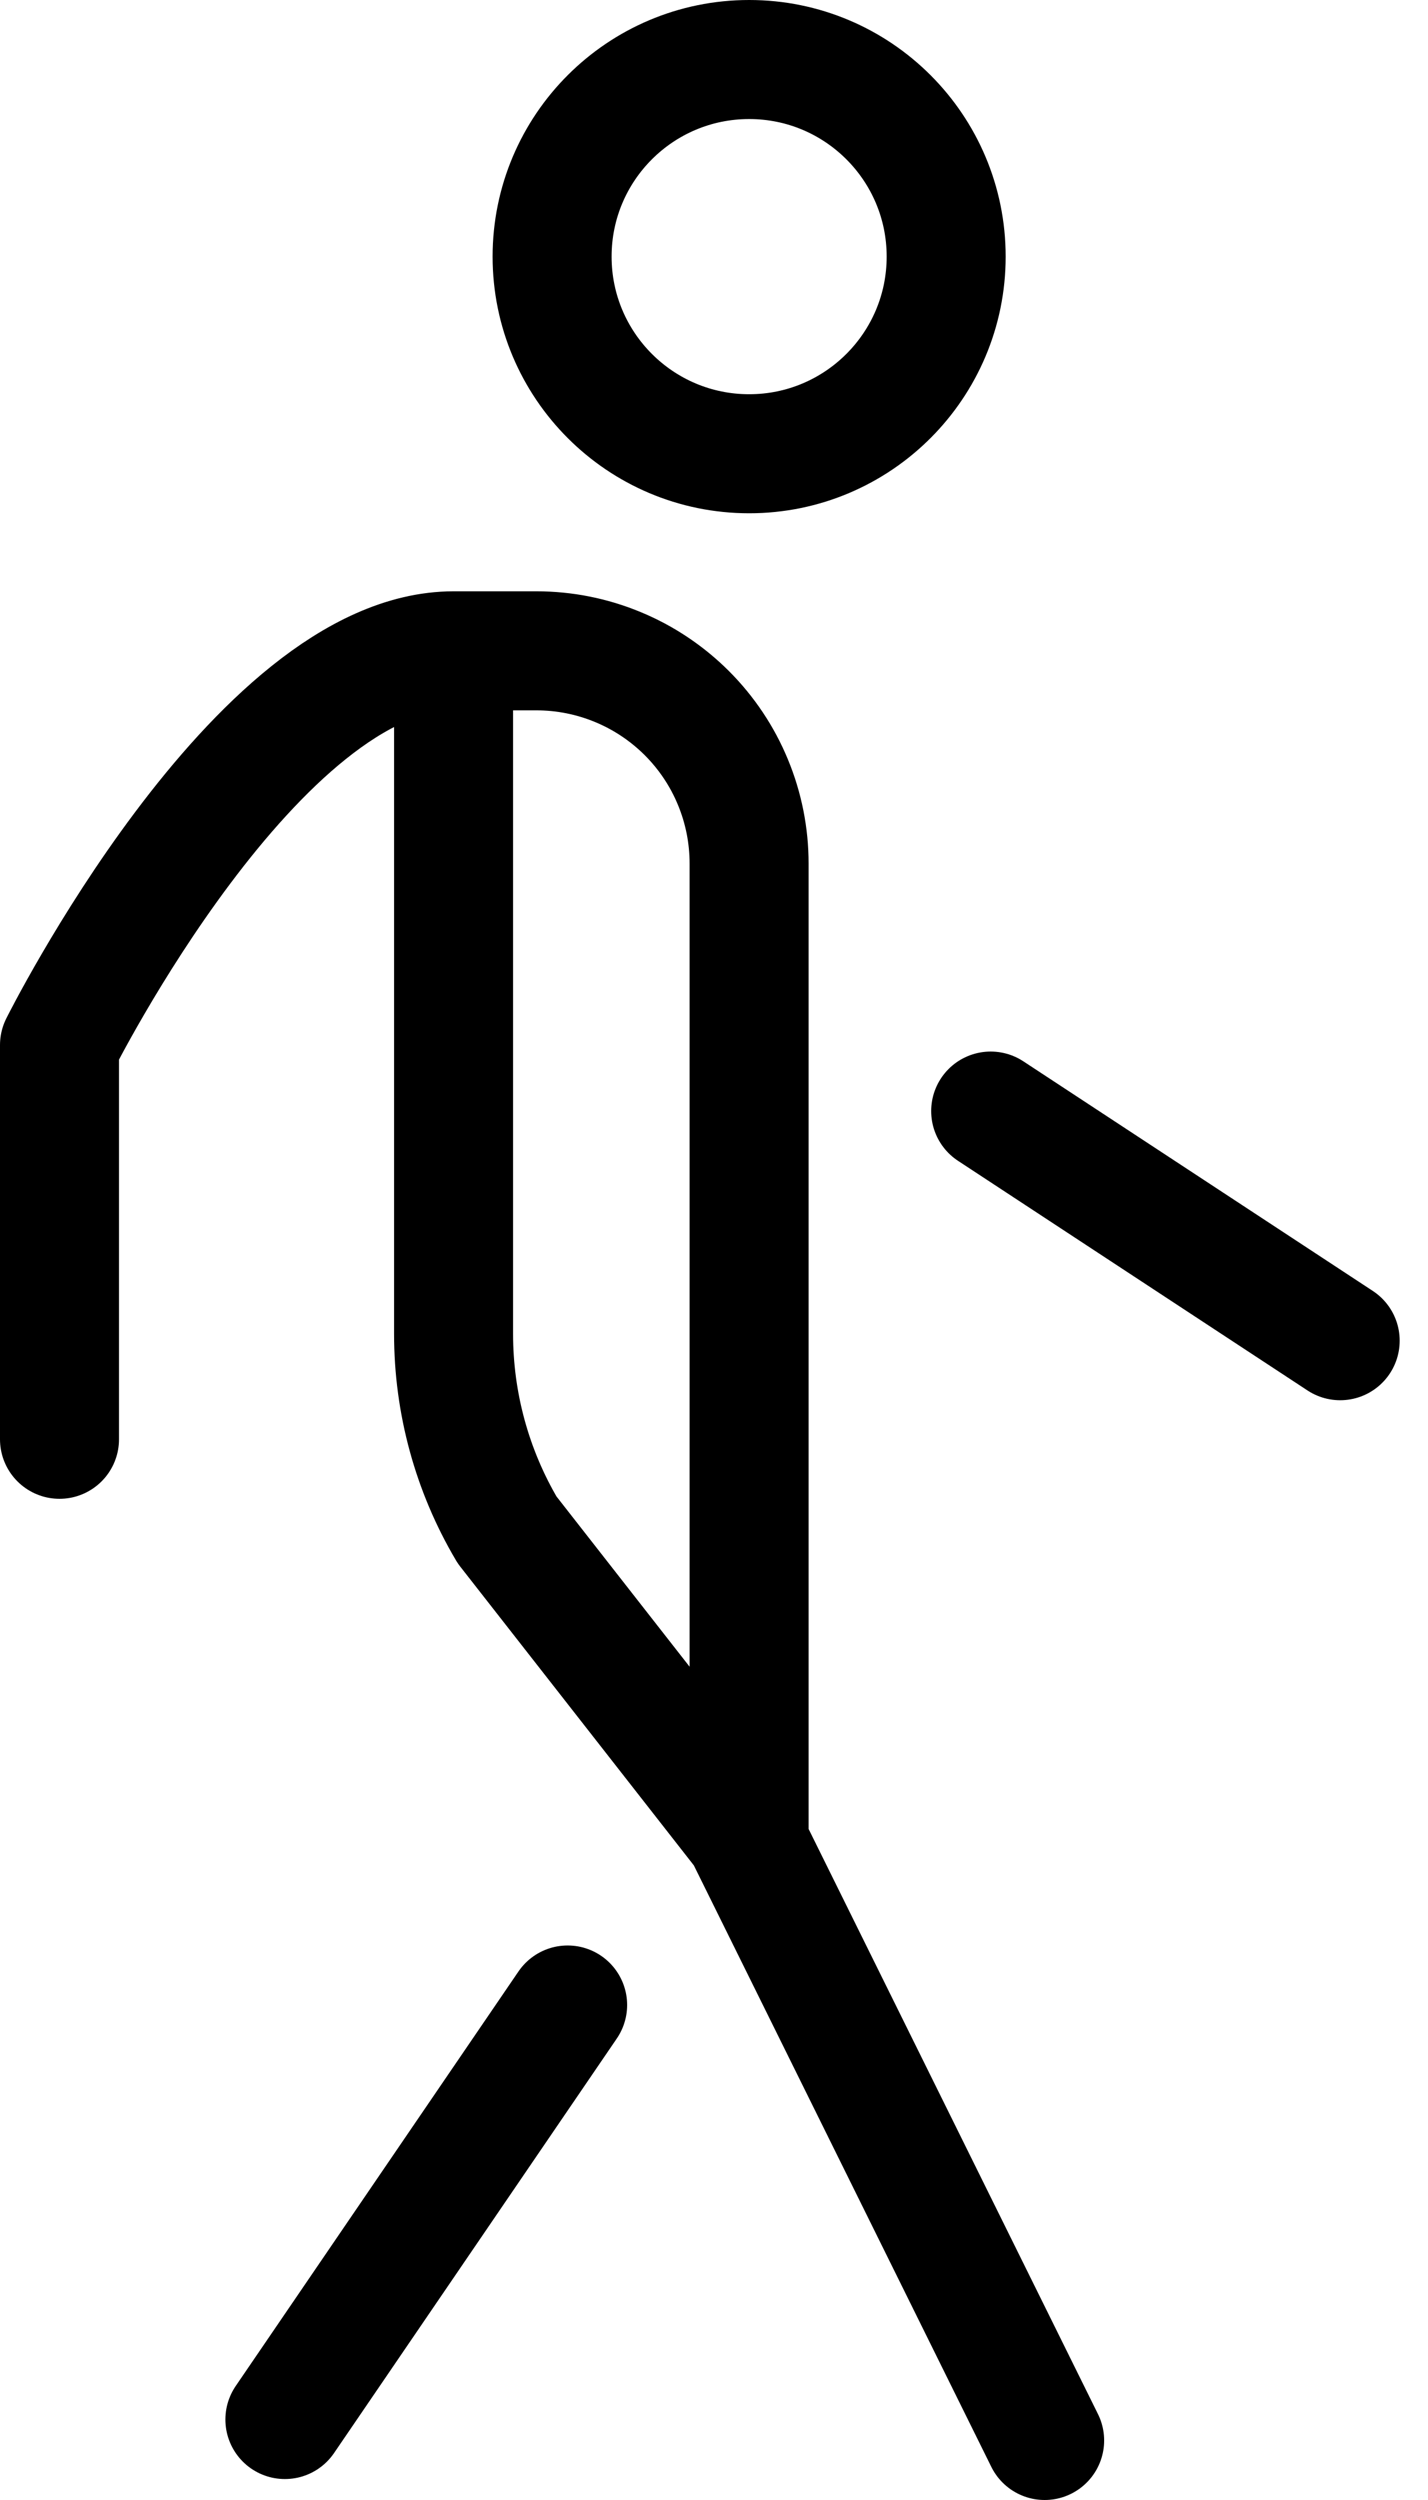
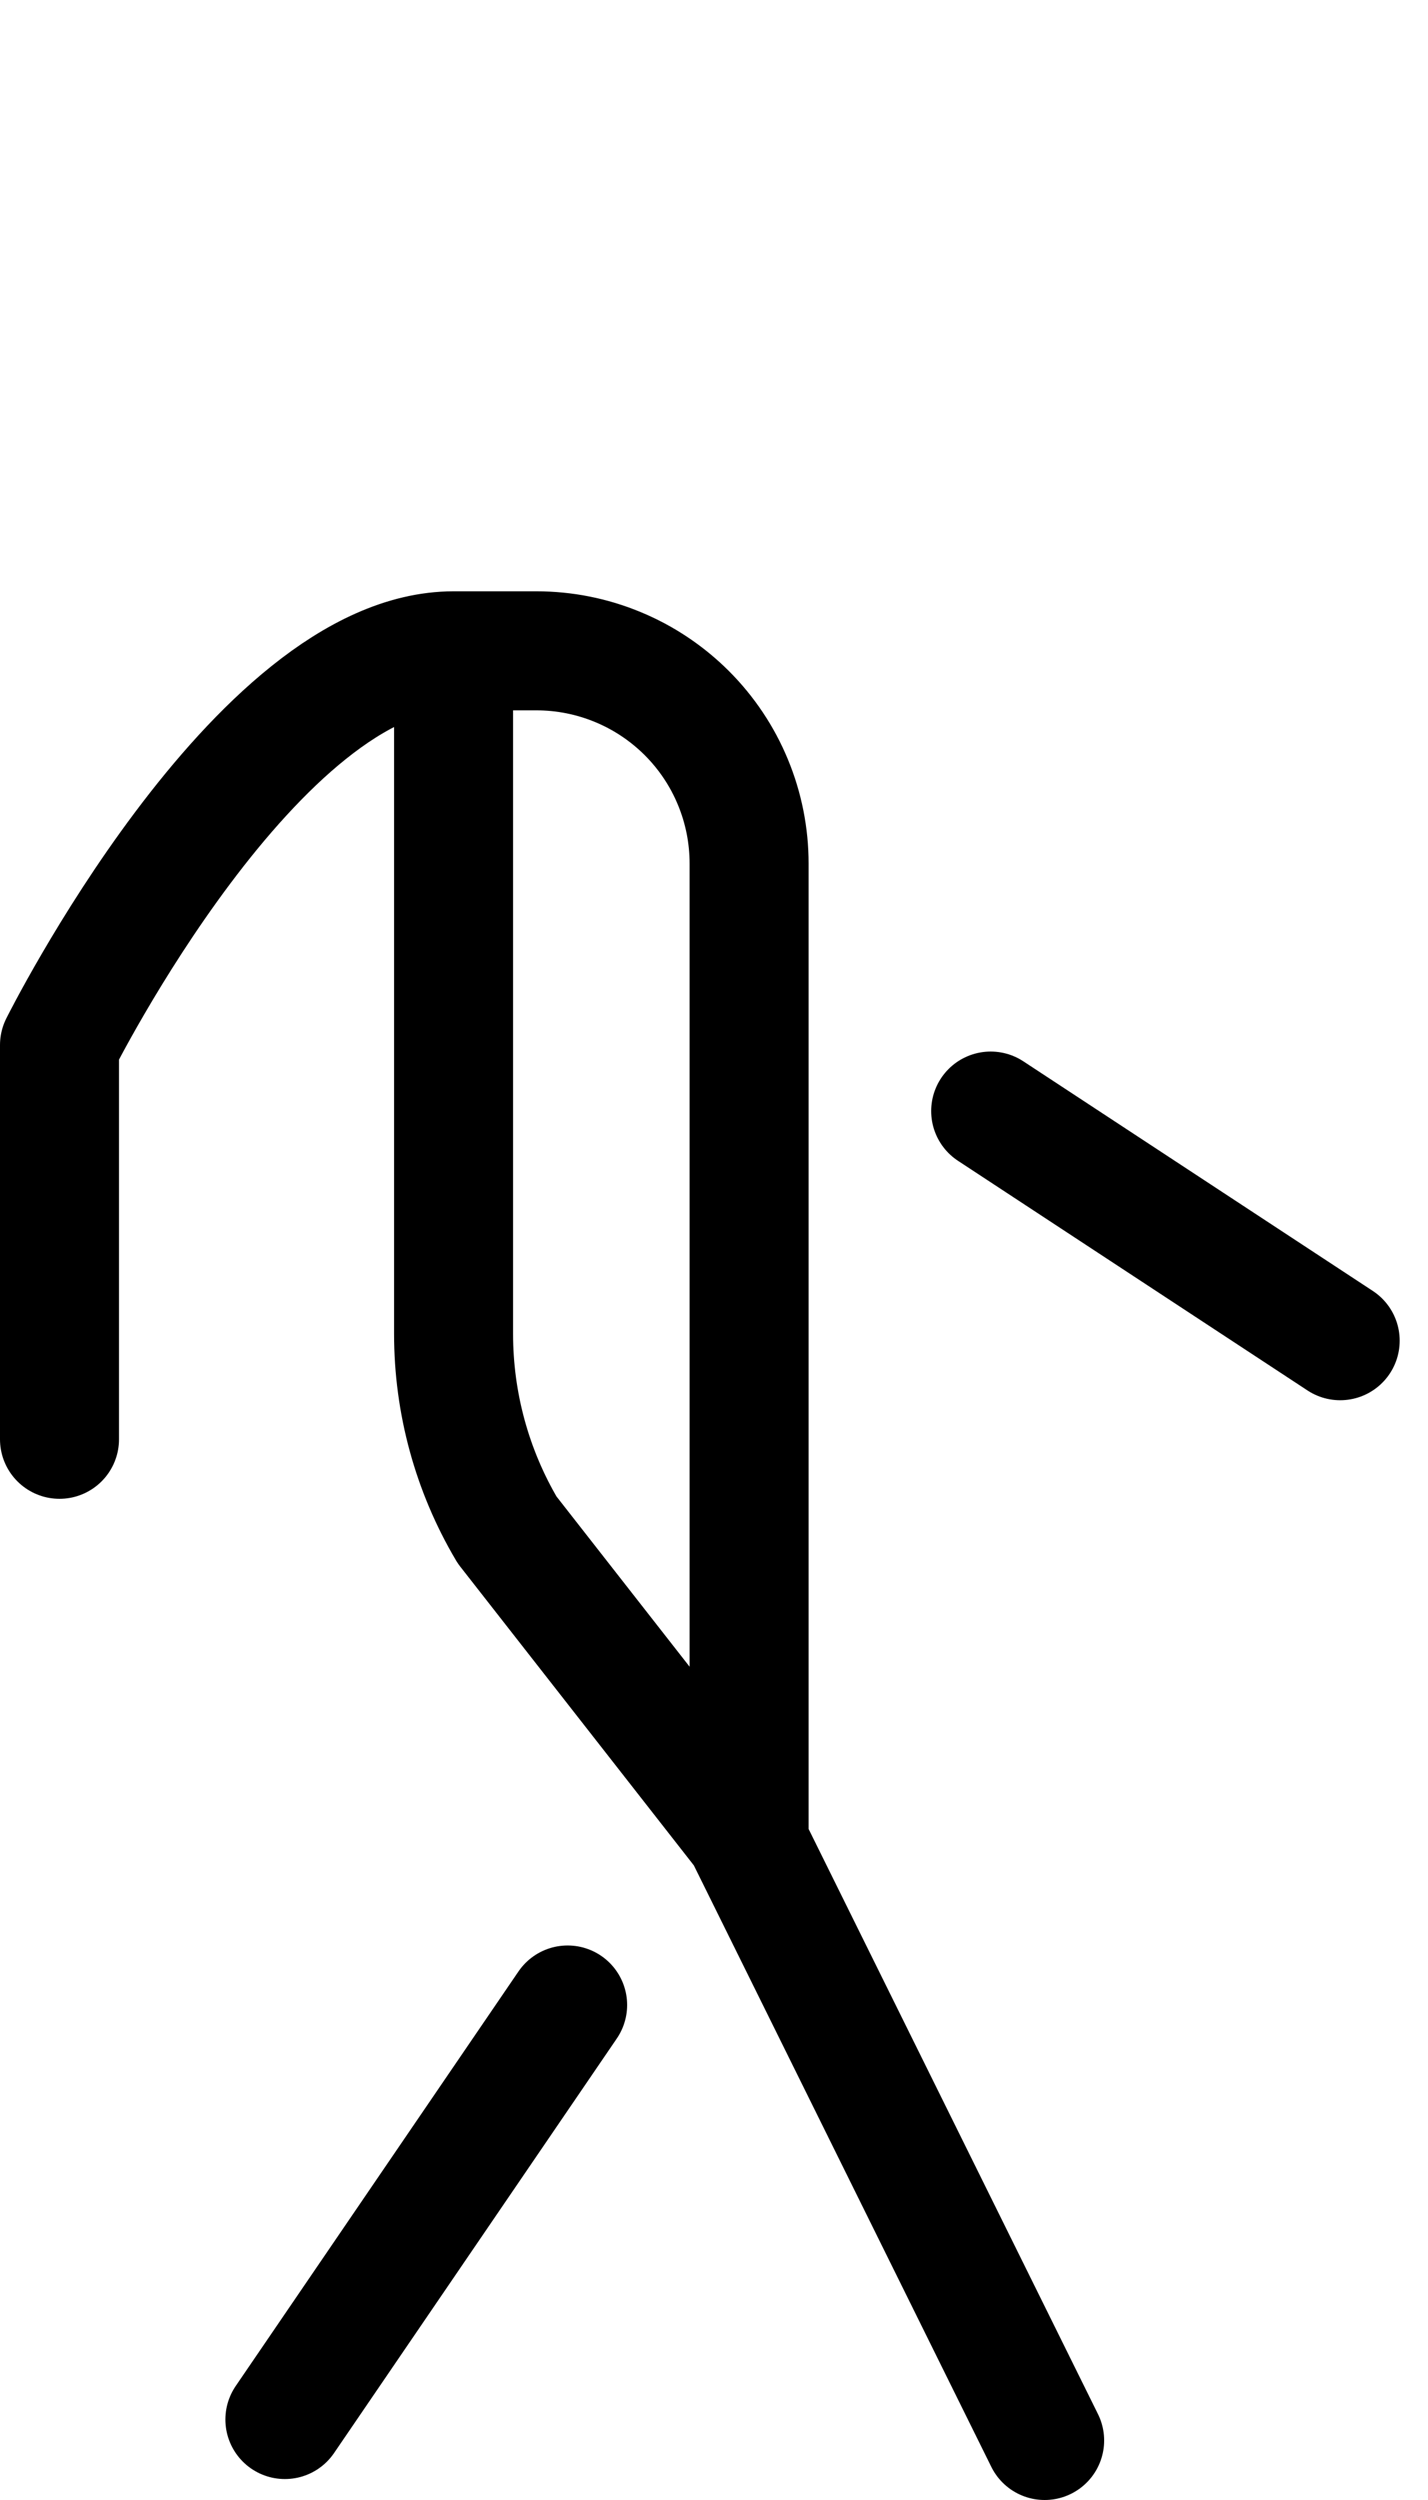
<svg xmlns="http://www.w3.org/2000/svg" width="24" height="42" viewBox="0 0 24 42" fill="none">
-   <path d="M17.557 41L12.512 30.803L8.523 25.703C7.933 24.706 7.623 23.569 7.623 22.41V10.934M7.623 10.934H9.015C9.485 10.934 9.949 11.026 10.383 11.206C10.817 11.385 11.211 11.649 11.543 11.98C11.875 12.312 12.139 12.706 12.318 13.14C12.498 13.574 12.59 14.039 12.59 14.508V30.803M7.623 10.934C4.311 10.934 1 17.557 1 17.557V24.18M22.524 22.524L16.65 18.666M4.788 40.648L9.54 33.684" stroke="black" stroke-width="2" stroke-linecap="round" stroke-linejoin="round" />
-   <path d="M12.591 7.623C14.419 7.623 15.902 6.14 15.902 4.311C15.902 2.482 14.419 1 12.591 1C10.762 1 9.279 2.482 9.279 4.311C9.279 6.14 10.762 7.623 12.591 7.623Z" stroke="black" stroke-width="2" stroke-linecap="round" stroke-linejoin="round" />
+   <path d="M17.557 41L12.512 30.803L8.523 25.703C7.933 24.706 7.623 23.569 7.623 22.41V10.934H9.015C9.485 10.934 9.949 11.026 10.383 11.206C10.817 11.385 11.211 11.649 11.543 11.98C11.875 12.312 12.139 12.706 12.318 13.14C12.498 13.574 12.59 14.039 12.59 14.508V30.803M7.623 10.934C4.311 10.934 1 17.557 1 17.557V24.18M22.524 22.524L16.65 18.666M4.788 40.648L9.54 33.684" stroke="black" stroke-width="2" stroke-linecap="round" stroke-linejoin="round" />
</svg>